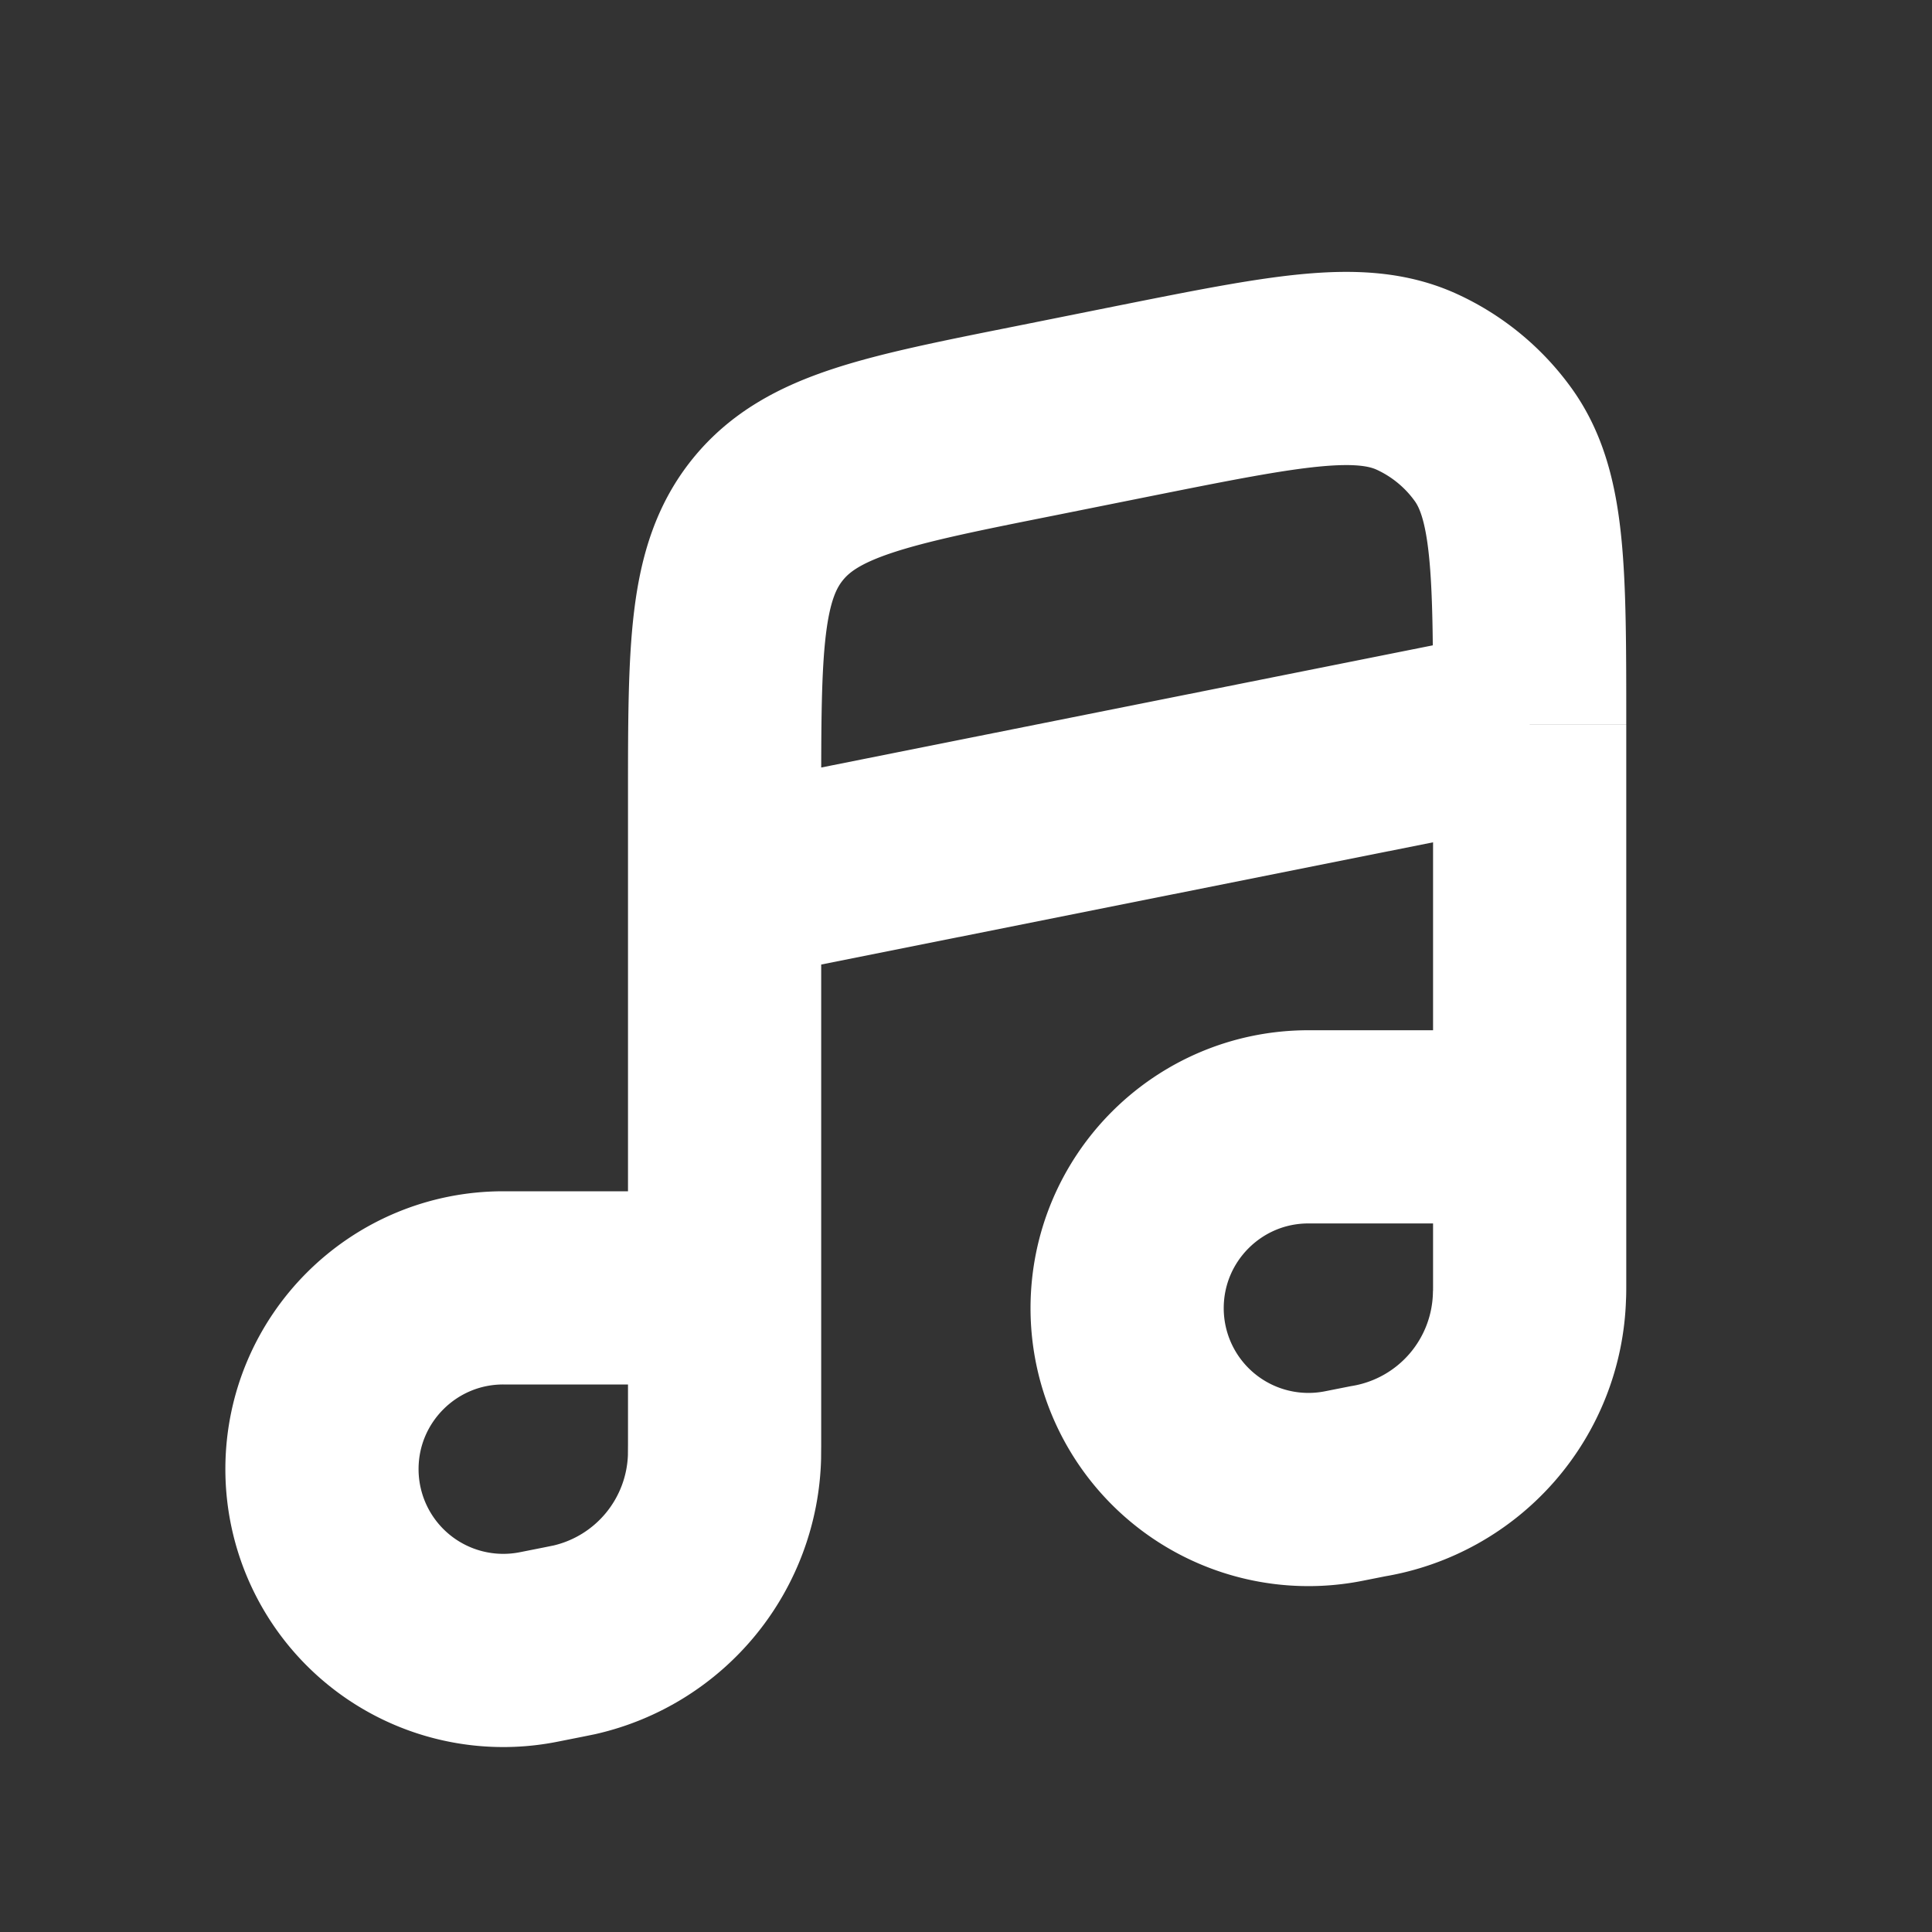
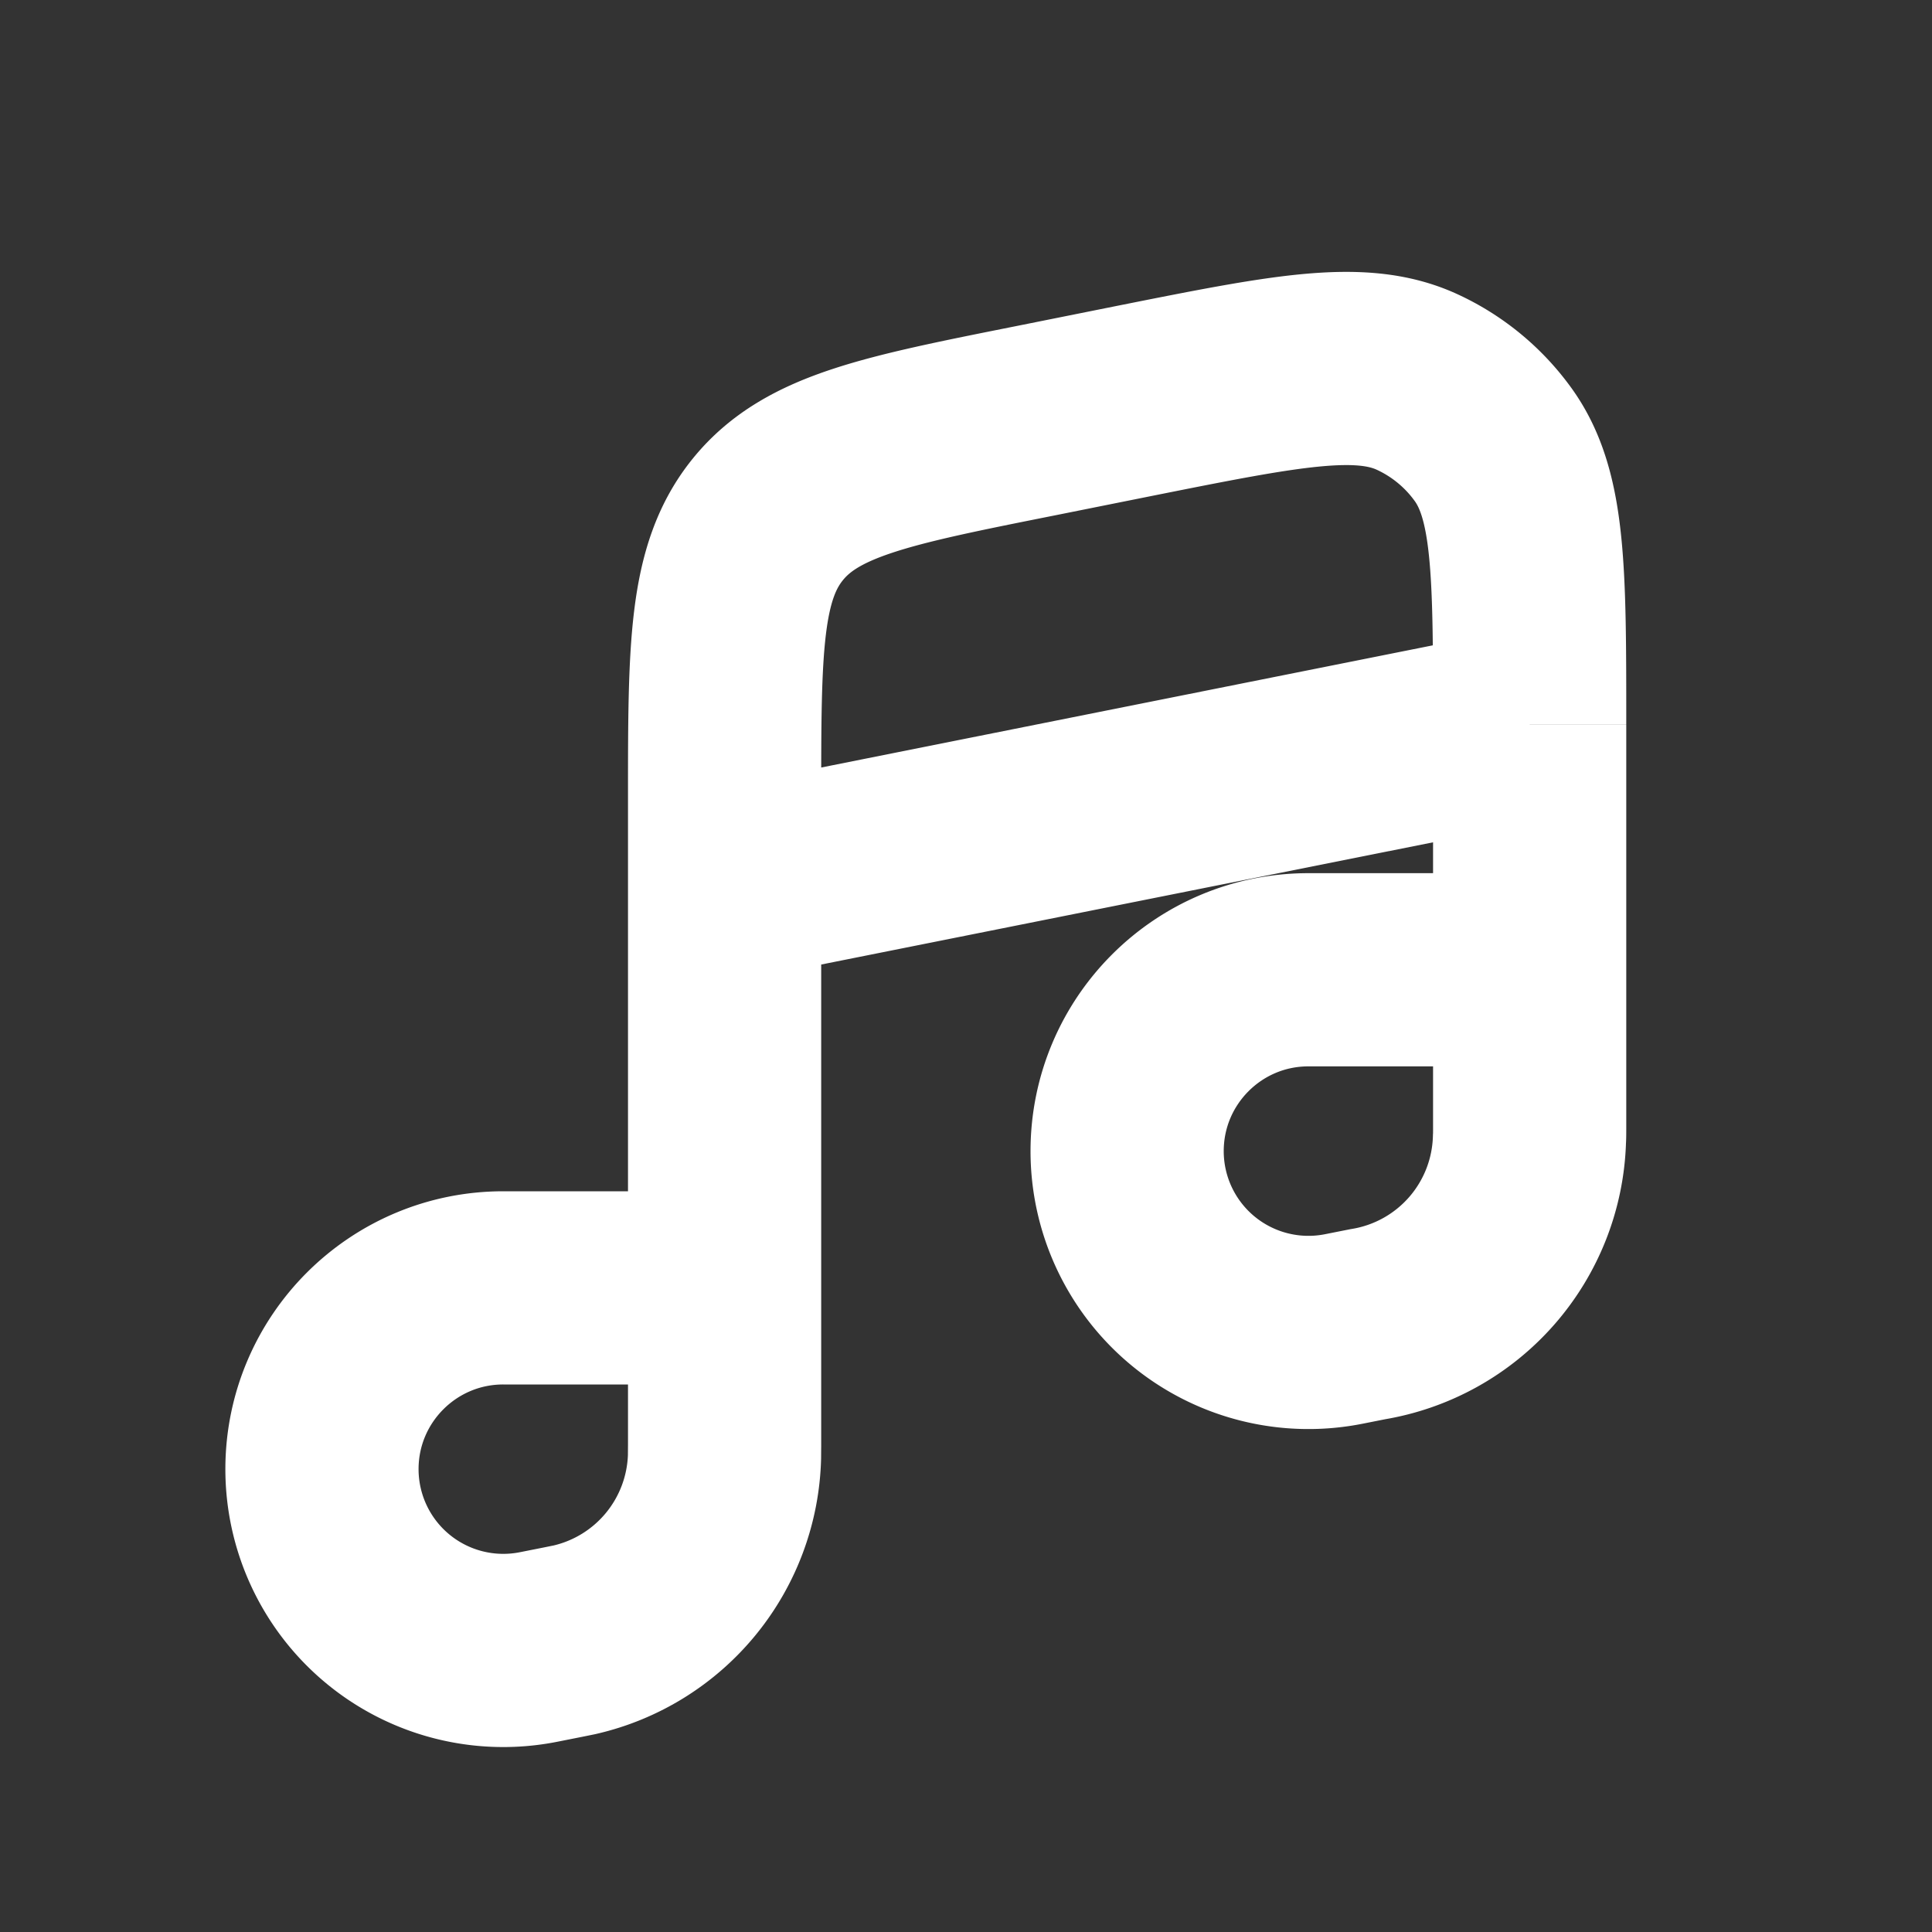
<svg xmlns="http://www.w3.org/2000/svg" width="20" height="20" fill="none">
  <rect width="100%" height="100%" fill="#333333" stroke="none" />
-   <path d="M7.5 13.332H5.21c-1.036 0-1.877.84-1.877 1.877v0a1.877 1.877 0 002.245 1.84L5.825 17l.123-.025A2 2 0 007.5 15.083l.001-.126v-6.68c0-1.569 0-2.354.453-2.907.454-.553 1.223-.707 2.763-1.014l1.032-.207c1.552-.31 2.328-.465 2.916-.197a2 2 0 01.79.648c.38.525.38 1.316.38 2.899v0m0 4.166v1.626c0 .064 0 .097-.002.125a2 2 0 01-1.673 1.918l-.247.049a1.877 1.877 0 01-2.245-1.84v0c0-1.037.84-1.878 1.877-1.878h2.29zm0 0V7.5m0 0L7.5 9.165" stroke="#fff" stroke-width="2" />
+   <path d="M7.5 13.332H5.21c-1.036 0-1.877.84-1.877 1.877v0a1.877 1.877 0 002.245 1.84L5.825 17l.123-.025A2 2 0 007.5 15.083l.001-.126v-6.68c0-1.569 0-2.354.453-2.907.454-.553 1.223-.707 2.763-1.014l1.032-.207c1.552-.31 2.328-.465 2.916-.197a2 2 0 01.79.648c.38.525.38 1.316.38 2.899v0m0 4.166c0 .064 0 .097-.002.125a2 2 0 01-1.673 1.918l-.247.049a1.877 1.877 0 01-2.245-1.84v0c0-1.037.84-1.878 1.877-1.878h2.29zm0 0V7.5m0 0L7.5 9.165" stroke="#fff" stroke-width="2" />
</svg>